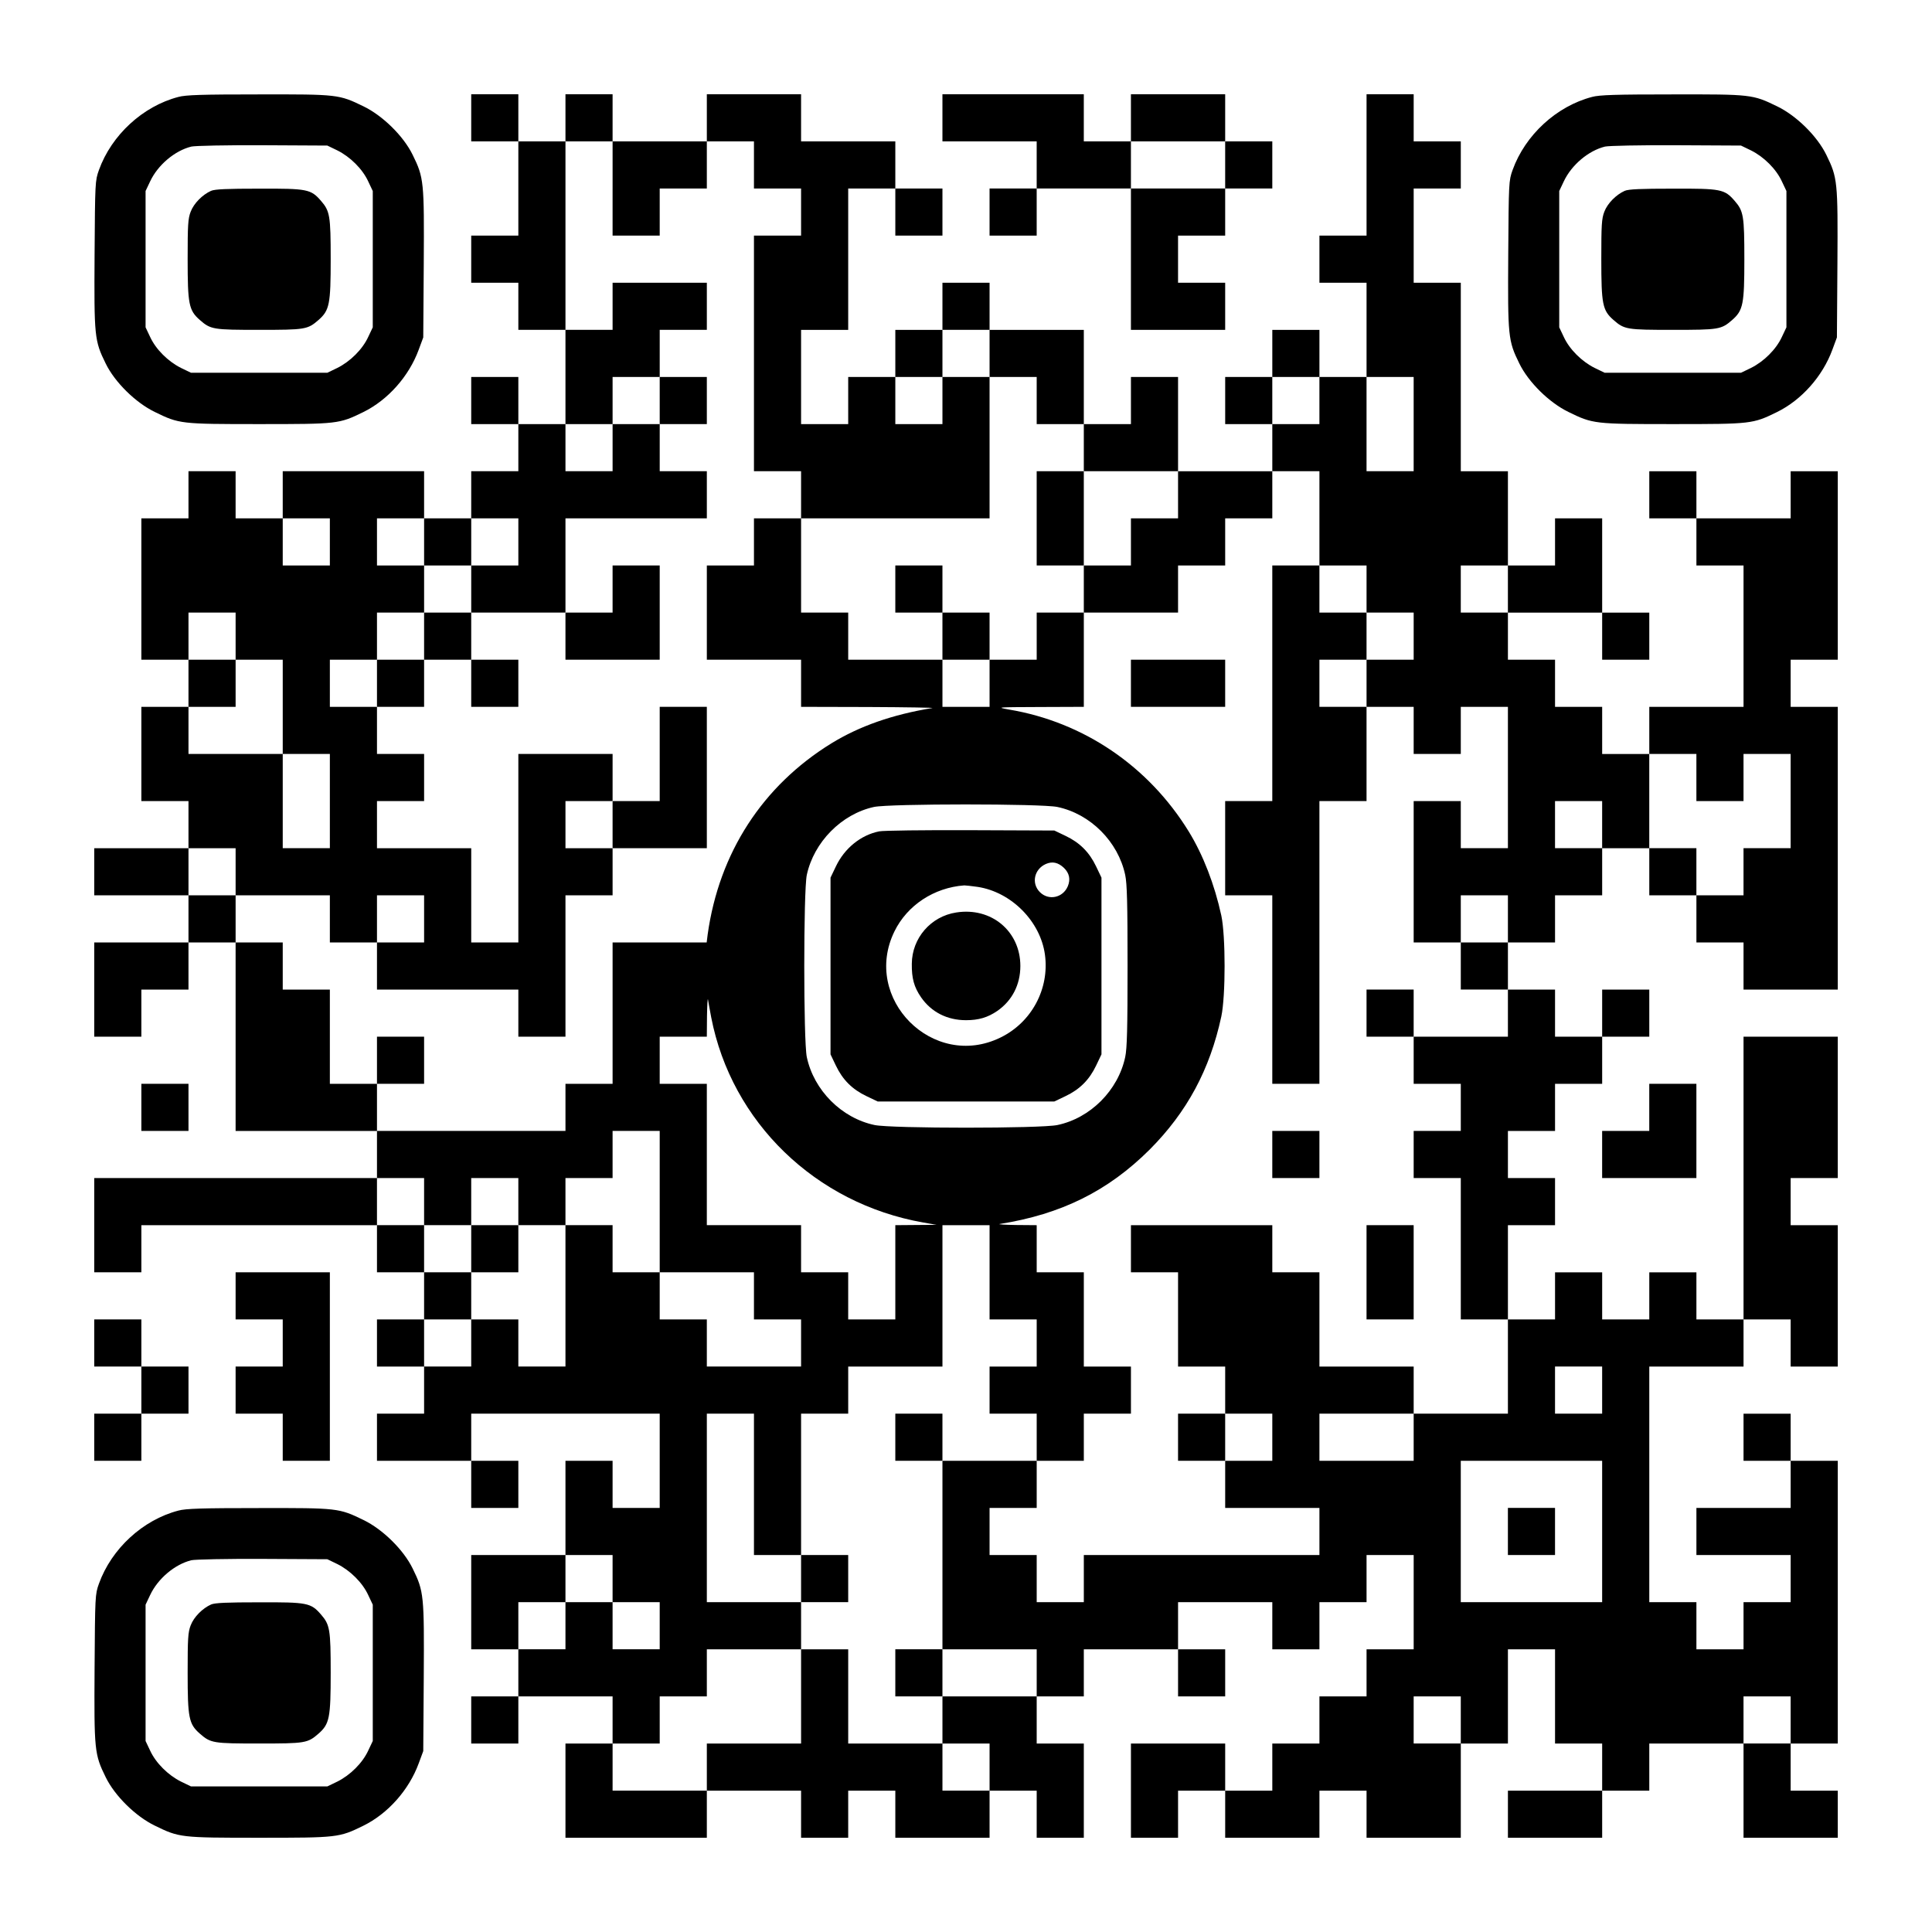
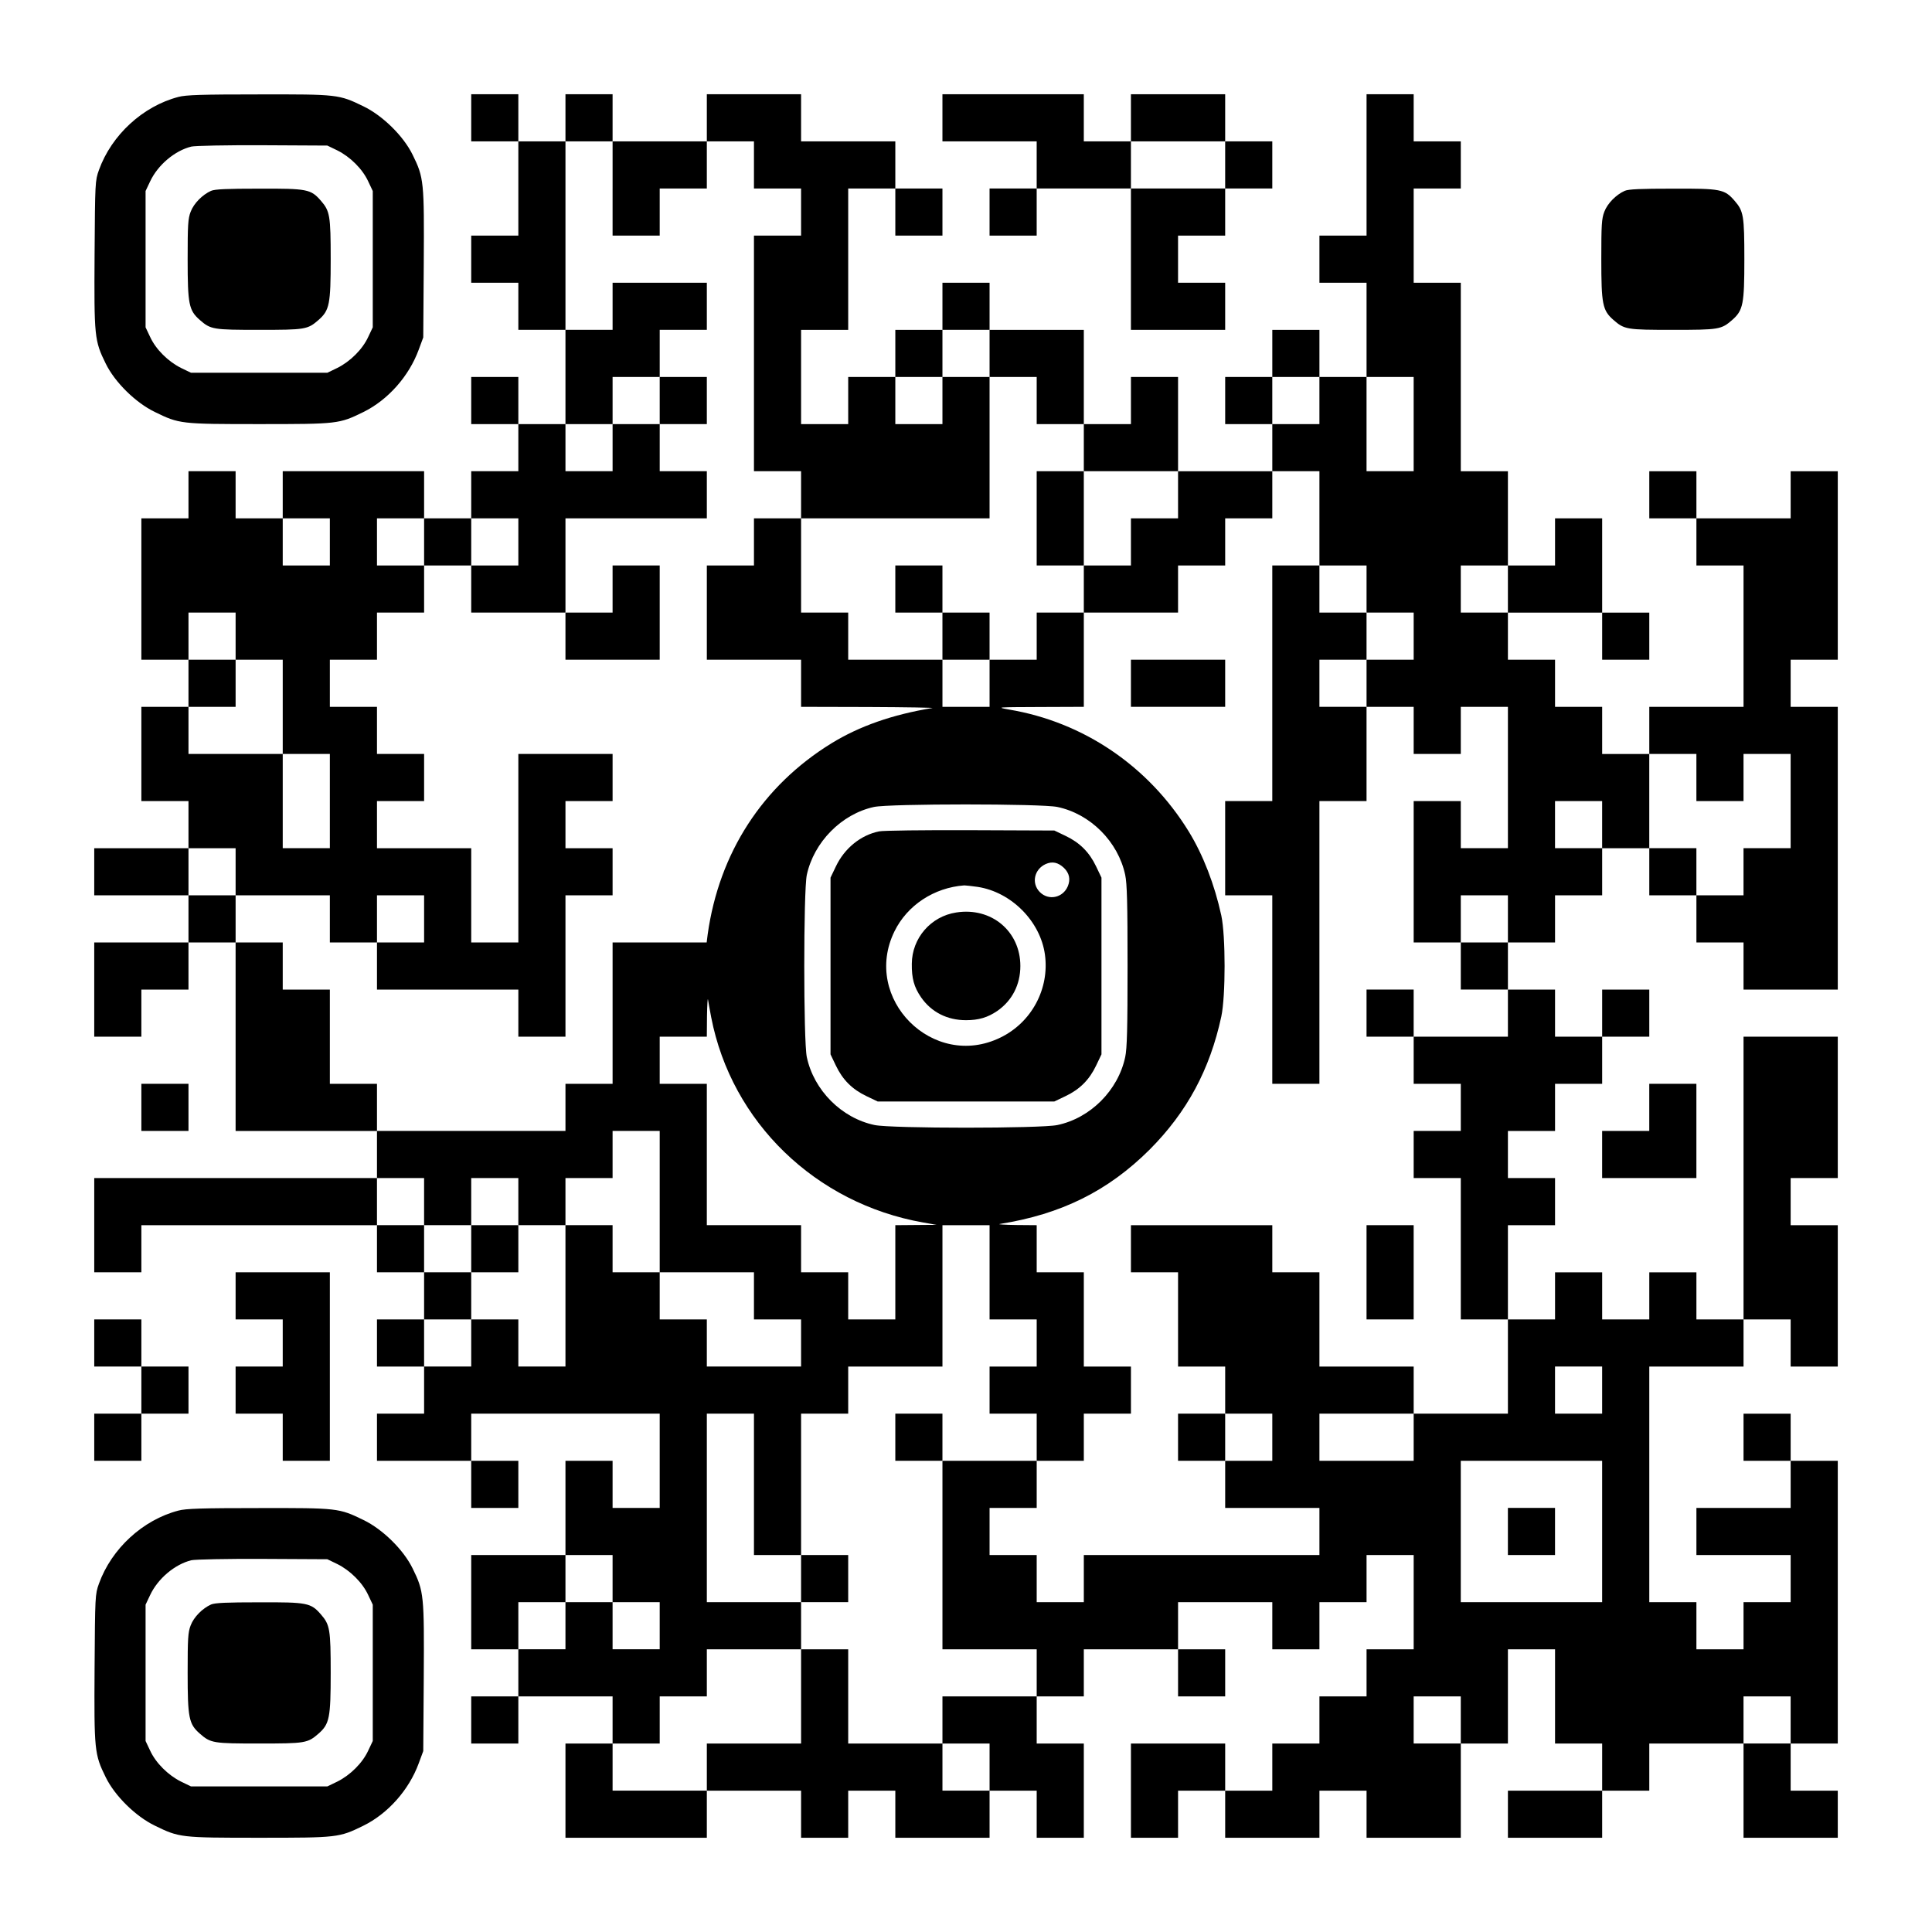
<svg xmlns="http://www.w3.org/2000/svg" version="1.0" width="1148px" height="1148px" viewBox="0 0 1148 1148" preserveAspectRatio="xMidYMid meet">
  <g transform="translate(0,1148) scale(0.1,-0.1)" fill="#000000" stroke="none">
    <path d="M1060 10904 c-211 -55 -397 -226 -472 -434 -23 -64 -23 -74 -26 -501 -3 -490 -1 -513 66 -649 54 -111 178 -233 292 -288 145 -71 153 -72 620 -72 467 0 475 1 618 71 147 72 272 213 330 371 l27 73 3 436 c3 490 1 513 -66 649 -54 111 -178 233 -292 288 -146 71 -152 72 -625 71 -332 0 -432 -3 -475 -15z m945 -318 c76 -38 149 -110 183 -184 l27 -57 0 -405 0 -405 -27 -57 c-34 -74 -107 -146 -183 -184 l-60 -29 -405 0 -405 0 -60 29 c-76 38 -149 110 -183 184 l-27 57 0 405 0 405 27 57 c46 98 147 183 245 207 21 5 211 9 423 8 l385 -2 60 -29z" />
    <path d="M1254 10346 c-51 -23 -102 -74 -121 -124 -16 -41 -18 -79 -18 -282 0 -267 7 -304 72 -361 65 -57 79 -59 353 -59 274 0 288 2 353 59 65 57 72 94 72 361 0 259 -5 286 -58 347 -60 69 -81 73 -367 72 -191 0 -263 -3 -286 -13z" />
    <path d="M2800 10780 l0 -140 140 0 140 0 0 -280 0 -280 -140 0 -140 0 0 -140 0 -140 140 0 140 0 0 -140 0 -140 140 0 140 0 0 -280 0 -280 -140 0 -140 0 0 140 0 140 -140 0 -140 0 0 -140 0 -140 140 0 140 0 0 -140 0 -140 -140 0 -140 0 0 -140 0 -140 -140 0 -140 0 0 140 0 140 -420 0 -420 0 0 -140 0 -140 -140 0 -140 0 0 140 0 140 -140 0 -140 0 0 -140 0 -140 -140 0 -140 0 0 -420 0 -420 140 0 140 0 0 -140 0 -140 -140 0 -140 0 0 -280 0 -280 140 0 140 0 0 -140 0 -140 -280 0 -280 0 0 -140 0 -140 280 0 280 0 0 -140 0 -140 -280 0 -280 0 0 -280 0 -280 140 0 140 0 0 140 0 140 140 0 140 0 0 140 0 140 140 0 140 0 0 -560 0 -560 420 0 420 0 0 -140 0 -140 -840 0 -840 0 0 -280 0 -280 140 0 140 0 0 140 0 140 700 0 700 0 0 -140 0 -140 140 0 140 0 0 -140 0 -140 -140 0 -140 0 0 -140 0 -140 140 0 140 0 0 -140 0 -140 -140 0 -140 0 0 -140 0 -140 280 0 280 0 0 -140 0 -140 140 0 140 0 0 140 0 140 -140 0 -140 0 0 140 0 140 560 0 560 0 0 -280 0 -280 -140 0 -140 0 0 140 0 140 -140 0 -140 0 0 -280 0 -280 -280 0 -280 0 0 -280 0 -280 140 0 140 0 0 -140 0 -140 -140 0 -140 0 0 -140 0 -140 140 0 140 0 0 140 0 140 280 0 280 0 0 -140 0 -140 -140 0 -140 0 0 -280 0 -280 420 0 420 0 0 140 0 140 280 0 280 0 0 -140 0 -140 140 0 140 0 0 140 0 140 140 0 140 0 0 -140 0 -140 280 0 280 0 0 140 0 140 140 0 140 0 0 -140 0 -140 140 0 140 0 0 280 0 280 -140 0 -140 0 0 140 0 140 140 0 140 0 0 140 0 140 280 0 280 0 0 -140 0 -140 140 0 140 0 0 140 0 140 -140 0 -140 0 0 140 0 140 280 0 280 0 0 -140 0 -140 140 0 140 0 0 140 0 140 140 0 140 0 0 140 0 140 140 0 140 0 0 -280 0 -280 -140 0 -140 0 0 -140 0 -140 -140 0 -140 0 0 -140 0 -140 -140 0 -140 0 0 -140 0 -140 -140 0 -140 0 0 140 0 140 -280 0 -280 0 0 -280 0 -280 140 0 140 0 0 140 0 140 140 0 140 0 0 -140 0 -140 280 0 280 0 0 140 0 140 140 0 140 0 0 -140 0 -140 280 0 280 0 0 280 0 280 140 0 140 0 0 280 0 280 140 0 140 0 0 -280 0 -280 140 0 140 0 0 -140 0 -140 -280 0 -280 0 0 -140 0 -140 280 0 280 0 0 140 0 140 140 0 140 0 0 140 0 140 280 0 280 0 0 -280 0 -280 280 0 280 0 0 140 0 140 -140 0 -140 0 0 140 0 140 140 0 140 0 0 840 0 840 -140 0 -140 0 0 140 0 140 -140 0 -140 0 0 -140 0 -140 140 0 140 0 0 -140 0 -140 -280 0 -280 0 0 -140 0 -140 280 0 280 0 0 -140 0 -140 -140 0 -140 0 0 -140 0 -140 -140 0 -140 0 0 140 0 140 -140 0 -140 0 0 700 0 700 280 0 280 0 0 140 0 140 140 0 140 0 0 -140 0 -140 140 0 140 0 0 420 0 420 -140 0 -140 0 0 140 0 140 140 0 140 0 0 420 0 420 -280 0 -280 0 0 -840 0 -840 -140 0 -140 0 0 140 0 140 -140 0 -140 0 0 -140 0 -140 -140 0 -140 0 0 140 0 140 -140 0 -140 0 0 -140 0 -140 -140 0 -140 0 0 280 0 280 140 0 140 0 0 140 0 140 -140 0 -140 0 0 140 0 140 140 0 140 0 0 140 0 140 140 0 140 0 0 140 0 140 140 0 140 0 0 140 0 140 -140 0 -140 0 0 -140 0 -140 -140 0 -140 0 0 140 0 140 -140 0 -140 0 0 140 0 140 140 0 140 0 0 140 0 140 140 0 140 0 0 140 0 140 140 0 140 0 0 -140 0 -140 140 0 140 0 0 -140 0 -140 140 0 140 0 0 -140 0 -140 280 0 280 0 0 840 0 840 -140 0 -140 0 0 140 0 140 140 0 140 0 0 560 0 560 -140 0 -140 0 0 -140 0 -140 -280 0 -280 0 0 140 0 140 -140 0 -140 0 0 -140 0 -140 140 0 140 0 0 -140 0 -140 140 0 140 0 0 -420 0 -420 -280 0 -280 0 0 -140 0 -140 -140 0 -140 0 0 140 0 140 -140 0 -140 0 0 140 0 140 -140 0 -140 0 0 140 0 140 280 0 280 0 0 -140 0 -140 140 0 140 0 0 140 0 140 -140 0 -140 0 0 280 0 280 -140 0 -140 0 0 -140 0 -140 -140 0 -140 0 0 280 0 280 -140 0 -140 0 0 560 0 560 -140 0 -140 0 0 280 0 280 140 0 140 0 0 140 0 140 -140 0 -140 0 0 140 0 140 -140 0 -140 0 0 -420 0 -420 -140 0 -140 0 0 -140 0 -140 140 0 140 0 0 -280 0 -280 -140 0 -140 0 0 140 0 140 -140 0 -140 0 0 -140 0 -140 -140 0 -140 0 0 -140 0 -140 140 0 140 0 0 -140 0 -140 -280 0 -280 0 0 280 0 280 -140 0 -140 0 0 -140 0 -140 -140 0 -140 0 0 280 0 280 -280 0 -280 0 0 140 0 140 -140 0 -140 0 0 -140 0 -140 -140 0 -140 0 0 -140 0 -140 -140 0 -140 0 0 -140 0 -140 -140 0 -140 0 0 280 0 280 140 0 140 0 0 420 0 420 140 0 140 0 0 -140 0 -140 140 0 140 0 0 140 0 140 -140 0 -140 0 0 140 0 140 -280 0 -280 0 0 140 0 140 -280 0 -280 0 0 -140 0 -140 -280 0 -280 0 0 140 0 140 -140 0 -140 0 0 -140 0 -140 -140 0 -140 0 0 140 0 140 -140 0 -140 0 0 -140z m840 -420 l0 -280 140 0 140 0 0 140 0 140 140 0 140 0 0 140 0 140 140 0 140 0 0 -140 0 -140 140 0 140 0 0 -140 0 -140 -140 0 -140 0 0 -700 0 -700 140 0 140 0 0 -140 0 -140 560 0 560 0 0 420 0 420 -140 0 -140 0 0 -140 0 -140 -140 0 -140 0 0 140 0 140 140 0 140 0 0 140 0 140 140 0 140 0 0 -140 0 -140 140 0 140 0 0 -140 0 -140 140 0 140 0 0 -140 0 -140 280 0 280 0 0 -140 0 -140 -140 0 -140 0 0 -140 0 -140 -140 0 -140 0 0 -140 0 -140 280 0 280 0 0 140 0 140 140 0 140 0 0 140 0 140 140 0 140 0 0 140 0 140 140 0 140 0 0 -280 0 -280 140 0 140 0 0 -140 0 -140 140 0 140 0 0 -140 0 -140 -140 0 -140 0 0 -140 0 -140 140 0 140 0 0 -140 0 -140 140 0 140 0 0 140 0 140 140 0 140 0 0 -420 0 -420 -140 0 -140 0 0 140 0 140 -140 0 -140 0 0 -420 0 -420 140 0 140 0 0 140 0 140 140 0 140 0 0 -140 0 -140 -140 0 -140 0 0 -140 0 -140 140 0 140 0 0 -140 0 -140 -280 0 -280 0 0 -140 0 -140 140 0 140 0 0 -140 0 -140 -140 0 -140 0 0 -140 0 -140 140 0 140 0 0 -420 0 -420 140 0 140 0 0 -280 0 -280 -280 0 -280 0 0 -140 0 -140 -280 0 -280 0 0 140 0 140 280 0 280 0 0 140 0 140 -280 0 -280 0 0 280 0 280 -140 0 -140 0 0 140 0 140 -420 0 -420 0 0 -140 0 -140 140 0 140 0 0 -280 0 -280 140 0 140 0 0 -140 0 -140 140 0 140 0 0 -140 0 -140 -140 0 -140 0 0 -140 0 -140 280 0 280 0 0 -140 0 -140 -700 0 -700 0 0 -140 0 -140 -140 0 -140 0 0 140 0 140 -140 0 -140 0 0 140 0 140 140 0 140 0 0 140 0 140 -280 0 -280 0 0 -560 0 -560 280 0 280 0 0 -140 0 -140 -280 0 -280 0 0 -140 0 -140 140 0 140 0 0 -140 0 -140 -140 0 -140 0 0 140 0 140 -280 0 -280 0 0 280 0 280 -140 0 -140 0 0 -280 0 -280 -280 0 -280 0 0 -140 0 -140 -280 0 -280 0 0 140 0 140 140 0 140 0 0 140 0 140 140 0 140 0 0 140 0 140 280 0 280 0 0 140 0 140 -280 0 -280 0 0 560 0 560 140 0 140 0 0 -420 0 -420 140 0 140 0 0 420 0 420 140 0 140 0 0 140 0 140 280 0 280 0 0 420 0 420 140 0 140 0 0 -280 0 -280 140 0 140 0 0 -140 0 -140 -140 0 -140 0 0 -140 0 -140 140 0 140 0 0 -140 0 -140 140 0 140 0 0 140 0 140 140 0 140 0 0 140 0 140 -140 0 -140 0 0 280 0 280 -140 0 -140 0 0 140 0 140 -122 1 c-68 1 -112 4 -98 6 366 58 644 196 891 442 222 223 358 475 426 791 26 122 26 478 0 600 -40 184 -108 360 -194 500 -239 388 -625 650 -1068 724 -78 14 -73 14 183 15 l262 1 0 280 0 280 -140 0 -140 0 0 -140 0 -140 -140 0 -140 0 0 -140 0 -140 -140 0 -140 0 0 140 0 140 -280 0 -280 0 0 140 0 140 -140 0 -140 0 0 280 0 280 -140 0 -140 0 0 -140 0 -140 -140 0 -140 0 0 -280 0 -280 280 0 280 0 0 -140 0 -140 403 -1 c221 -1 391 -4 377 -6 -237 -39 -432 -107 -600 -210 -410 -253 -667 -651 -735 -1135 l-6 -48 -280 0 -279 0 0 -420 0 -420 -140 0 -140 0 0 -140 0 -140 -560 0 -560 0 0 140 0 140 -140 0 -140 0 0 280 0 280 -140 0 -140 0 0 140 0 140 -140 0 -140 0 0 140 0 140 -140 0 -140 0 0 140 0 140 140 0 140 0 0 -140 0 -140 280 0 280 0 0 -140 0 -140 140 0 140 0 0 140 0 140 140 0 140 0 0 -140 0 -140 -140 0 -140 0 0 -140 0 -140 420 0 420 0 0 -140 0 -140 140 0 140 0 0 420 0 420 140 0 140 0 0 140 0 140 -140 0 -140 0 0 140 0 140 140 0 140 0 0 140 0 140 -280 0 -280 0 0 -560 0 -560 -140 0 -140 0 0 280 0 280 -280 0 -280 0 0 140 0 140 140 0 140 0 0 140 0 140 -140 0 -140 0 0 140 0 140 -140 0 -140 0 0 140 0 140 140 0 140 0 0 140 0 140 140 0 140 0 0 140 0 140 -140 0 -140 0 0 140 0 140 140 0 140 0 0 -140 0 -140 140 0 140 0 0 140 0 140 140 0 140 0 0 -140 0 -140 -140 0 -140 0 0 -140 0 -140 280 0 280 0 0 280 0 280 420 0 420 0 0 140 0 140 -140 0 -140 0 0 140 0 140 -140 0 -140 0 0 -140 0 -140 -140 0 -140 0 0 140 0 140 140 0 140 0 0 140 0 140 140 0 140 0 0 140 0 140 140 0 140 0 0 140 0 140 -280 0 -280 0 0 -140 0 -140 -140 0 -140 0 0 560 0 560 140 0 140 0 0 -280z m4200 -1260 l0 -140 -140 0 -140 0 0 140 0 140 140 0 140 0 0 -140z m560 -140 l0 -280 -140 0 -140 0 0 280 0 280 140 0 140 0 0 -280z m-6440 -700 l0 -140 -140 0 -140 0 0 140 0 140 140 0 140 0 0 -140z m7000 -280 l0 -140 -140 0 -140 0 0 140 0 140 140 0 140 0 0 -140z m-7560 -280 l0 -140 140 0 140 0 0 -280 0 -280 140 0 140 0 0 -280 0 -280 -140 0 -140 0 0 280 0 280 -280 0 -280 0 0 140 0 140 140 0 140 0 0 140 0 140 -140 0 -140 0 0 140 0 140 140 0 140 0 0 -140z m8680 -840 l0 -140 140 0 140 0 0 140 0 140 140 0 140 0 0 -280 0 -280 -140 0 -140 0 0 -140 0 -140 -140 0 -140 0 0 140 0 140 -140 0 -140 0 0 280 0 280 140 0 140 0 0 -140z m-560 -280 l0 -140 -140 0 -140 0 0 140 0 140 140 0 140 0 0 -140z m-3237 105 c196 -41 361 -206 403 -404 11 -51 14 -171 14 -541 0 -370 -3 -490 -14 -541 -42 -198 -207 -363 -403 -404 -99 -21 -987 -21 -1086 0 -196 41 -361 206 -403 404 -20 96 -20 986 0 1082 42 195 206 362 399 404 93 20 995 20 1090 0z m-2057 -1250 c121 -623 620 -1106 1259 -1219 l80 -14 -122 -1 -123 -1 0 -280 0 -280 -140 0 -140 0 0 140 0 140 -140 0 -140 0 0 140 0 140 -280 0 -280 0 0 420 0 420 -140 0 -140 0 0 140 0 140 140 0 140 0 1 123 c1 67 4 111 6 97 2 -14 11 -61 19 -105z m-306 -1095 l0 -420 280 0 280 0 0 -140 0 -140 140 0 140 0 0 -140 0 -140 -280 0 -280 0 0 140 0 140 -140 0 -140 0 0 140 0 140 -140 0 -140 0 0 140 0 140 -140 0 -140 0 0 -420 0 -420 -140 0 -140 0 0 140 0 140 -140 0 -140 0 0 -140 0 -140 -140 0 -140 0 0 140 0 140 140 0 140 0 0 140 0 140 -140 0 -140 0 0 140 0 140 -140 0 -140 0 0 140 0 140 140 0 140 0 0 -140 0 -140 140 0 140 0 0 140 0 140 140 0 140 0 0 -140 0 -140 140 0 140 0 0 140 0 140 140 0 140 0 0 140 0 140 140 0 140 0 0 -420z m5600 -1120 l0 -140 -140 0 -140 0 0 140 0 140 140 0 140 0 0 -140z m0 -840 l0 -420 -420 0 -420 0 0 420 0 420 420 0 420 0 0 -420z m-5880 -280 l0 -140 140 0 140 0 0 -140 0 -140 -140 0 -140 0 0 140 0 140 -140 0 -140 0 0 -140 0 -140 -140 0 -140 0 0 140 0 140 140 0 140 0 0 140 0 140 140 0 140 0 0 -140z m5040 -840 l0 -140 -140 0 -140 0 0 140 0 140 140 0 140 0 0 -140z m1960 0 l0 -140 -140 0 -140 0 0 140 0 140 140 0 140 0 0 -140z" />
    <path d="M3920 9100 l0 -140 140 0 140 0 0 140 0 140 -140 0 -140 0 0 -140z" />
    <path d="M6160 8400 l0 -280 140 0 140 0 0 280 0 280 -140 0 -140 0 0 -280z" />
    <path d="M3640 7980 l0 -140 -140 0 -140 0 0 -140 0 -140 280 0 280 0 0 280 0 280 -140 0 -140 0 0 -140z" />
    <path d="M5320 7980 l0 -140 140 0 140 0 0 -140 0 -140 140 0 140 0 0 140 0 140 -140 0 -140 0 0 140 0 140 -140 0 -140 0 0 -140z" />
    <path d="M7560 7420 l0 -700 -140 0 -140 0 0 -280 0 -280 140 0 140 0 0 -560 0 -560 140 0 140 0 0 840 0 840 140 0 140 0 0 280 0 280 -140 0 -140 0 0 140 0 140 140 0 140 0 0 140 0 140 -140 0 -140 0 0 140 0 140 -140 0 -140 0 0 -700z" />
-     <path d="M2520 7700 l0 -140 -140 0 -140 0 0 -140 0 -140 140 0 140 0 0 140 0 140 140 0 140 0 0 -140 0 -140 140 0 140 0 0 140 0 140 -140 0 -140 0 0 140 0 140 -140 0 -140 0 0 -140z" />
+     <path d="M2520 7700 z" />
    <path d="M6720 7420 l0 -140 280 0 280 0 0 140 0 140 -280 0 -280 0 0 -140z" />
-     <path d="M3920 7000 l0 -280 -140 0 -140 0 0 -140 0 -140 280 0 280 0 0 420 0 420 -140 0 -140 0 0 -280z" />
    <path d="M8120 5460 l0 -140 140 0 140 0 0 140 0 140 -140 0 -140 0 0 -140z" />
-     <path d="M2240 5180 l0 -140 140 0 140 0 0 140 0 140 -140 0 -140 0 0 -140z" />
-     <path d="M7560 4620 l0 -140 140 0 140 0 0 140 0 140 -140 0 -140 0 0 -140z" />
    <path d="M8120 3920 l0 -280 140 0 140 0 0 280 0 280 -140 0 -140 0 0 -280z" />
    <path d="M5320 2940 l0 -140 140 0 140 0 0 140 0 140 -140 0 -140 0 0 -140z" />
    <path d="M7000 2940 l0 -140 140 0 140 0 0 140 0 140 -140 0 -140 0 0 -140z" />
    <path d="M4760 2100 l0 -140 140 0 140 0 0 140 0 140 -140 0 -140 0 0 -140z" />
-     <path d="M5320 1540 l0 -140 140 0 140 0 0 140 0 140 -140 0 -140 0 0 -140z" />
    <path d="M5224 6540 c-110 -22 -206 -101 -257 -208 l-32 -67 0 -525 0 -525 32 -67 c40 -84 97 -141 181 -181 l67 -32 525 0 525 0 67 32 c84 40 141 97 181 181 l32 67 0 525 0 525 -32 67 c-40 84 -97 141 -181 181 l-67 32 -500 2 c-275 1 -519 -2 -541 -7z m1098 -217 c32 -31 40 -68 23 -109 -29 -69 -114 -87 -166 -35 -52 52 -34 136 35 167 39 17 73 10 108 -23z m-512 -113 c200 -31 372 -205 399 -402 28 -203 -79 -403 -264 -493 -400 -196 -826 231 -630 631 76 155 235 260 415 273 8 0 44 -4 80 -9z" />
    <path d="M5682 6058 c-151 -23 -263 -152 -264 -305 -1 -86 13 -138 55 -199 61 -88 155 -136 267 -136 75 0 129 16 186 55 88 61 137 156 137 267 0 207 -173 351 -381 318z" />
    <path d="M2800 4060 l0 -140 140 0 140 0 0 140 0 140 -140 0 -140 0 0 -140z" />
    <path d="M8960 2380 l0 -140 140 0 140 0 0 140 0 140 -140 0 -140 0 0 -140z" />
    <path d="M5600 10780 l0 -140 280 0 280 0 0 -140 0 -140 -140 0 -140 0 0 -140 0 -140 140 0 140 0 0 140 0 140 280 0 280 0 0 -420 0 -420 280 0 280 0 0 140 0 140 -140 0 -140 0 0 140 0 140 140 0 140 0 0 140 0 140 140 0 140 0 0 140 0 140 -140 0 -140 0 0 140 0 140 -280 0 -280 0 0 -140 0 -140 -140 0 -140 0 0 140 0 140 -420 0 -420 0 0 -140z m1680 -280 l0 -140 -280 0 -280 0 0 140 0 140 280 0 280 0 0 -140z" />
-     <path d="M9460 10904 c-211 -55 -397 -226 -472 -434 -23 -64 -23 -74 -26 -501 -3 -490 -1 -513 66 -649 54 -111 178 -233 292 -288 145 -71 153 -72 620 -72 467 0 475 1 618 71 147 72 272 213 330 371 l27 73 3 436 c3 490 1 513 -66 649 -54 111 -178 233 -292 288 -146 71 -152 72 -625 71 -332 0 -432 -3 -475 -15z m945 -318 c76 -38 149 -110 183 -184 l27 -57 0 -405 0 -405 -27 -57 c-34 -74 -107 -146 -183 -184 l-60 -29 -405 0 -405 0 -60 29 c-76 38 -149 110 -183 184 l-27 57 0 405 0 405 27 57 c46 98 147 183 245 207 21 5 211 9 423 8 l385 -2 60 -29z" />
    <path d="M9654 10346 c-51 -23 -102 -74 -121 -124 -16 -41 -18 -79 -18 -282 0 -267 7 -304 72 -361 65 -57 79 -59 353 -59 274 0 288 2 353 59 65 57 72 94 72 361 0 259 -5 286 -58 347 -60 69 -81 73 -367 72 -191 0 -263 -3 -286 -13z" />
    <path d="M840 4900 l0 -140 140 0 140 0 0 140 0 140 -140 0 -140 0 0 -140z" />
    <path d="M9800 4900 l0 -140 -140 0 -140 0 0 -140 0 -140 280 0 280 0 0 280 0 280 -140 0 -140 0 0 -140z" />
    <path d="M1400 3780 l0 -140 140 0 140 0 0 -140 0 -140 -140 0 -140 0 0 -140 0 -140 140 0 140 0 0 -140 0 -140 140 0 140 0 0 560 0 560 -280 0 -280 0 0 -140z" />
    <path d="M560 3500 l0 -140 140 0 140 0 0 -140 0 -140 -140 0 -140 0 0 -140 0 -140 140 0 140 0 0 140 0 140 140 0 140 0 0 140 0 140 -140 0 -140 0 0 140 0 140 -140 0 -140 0 0 -140z" />
    <path d="M1060 2504 c-211 -55 -397 -226 -472 -434 -23 -64 -23 -74 -26 -501 -3 -490 -1 -513 66 -649 54 -111 178 -233 292 -288 145 -71 153 -72 620 -72 467 0 475 1 618 71 147 72 272 213 330 371 l27 73 3 436 c3 490 1 513 -66 649 -54 111 -178 233 -292 288 -146 71 -152 72 -625 71 -332 0 -432 -3 -475 -15z m945 -318 c76 -38 149 -110 183 -184 l27 -57 0 -405 0 -405 -27 -57 c-34 -74 -107 -146 -183 -184 l-60 -29 -405 0 -405 0 -60 29 c-76 38 -149 110 -183 184 l-27 57 0 405 0 405 27 57 c46 98 147 183 245 207 21 5 211 9 423 8 l385 -2 60 -29z" />
    <path d="M1254 1946 c-51 -23 -102 -74 -121 -124 -16 -41 -18 -79 -18 -282 0 -267 7 -304 72 -361 65 -57 79 -59 353 -59 274 0 288 2 353 59 65 57 72 94 72 361 0 259 -5 286 -58 347 -60 69 -81 73 -367 72 -191 0 -263 -3 -286 -13z" />
  </g>
</svg>